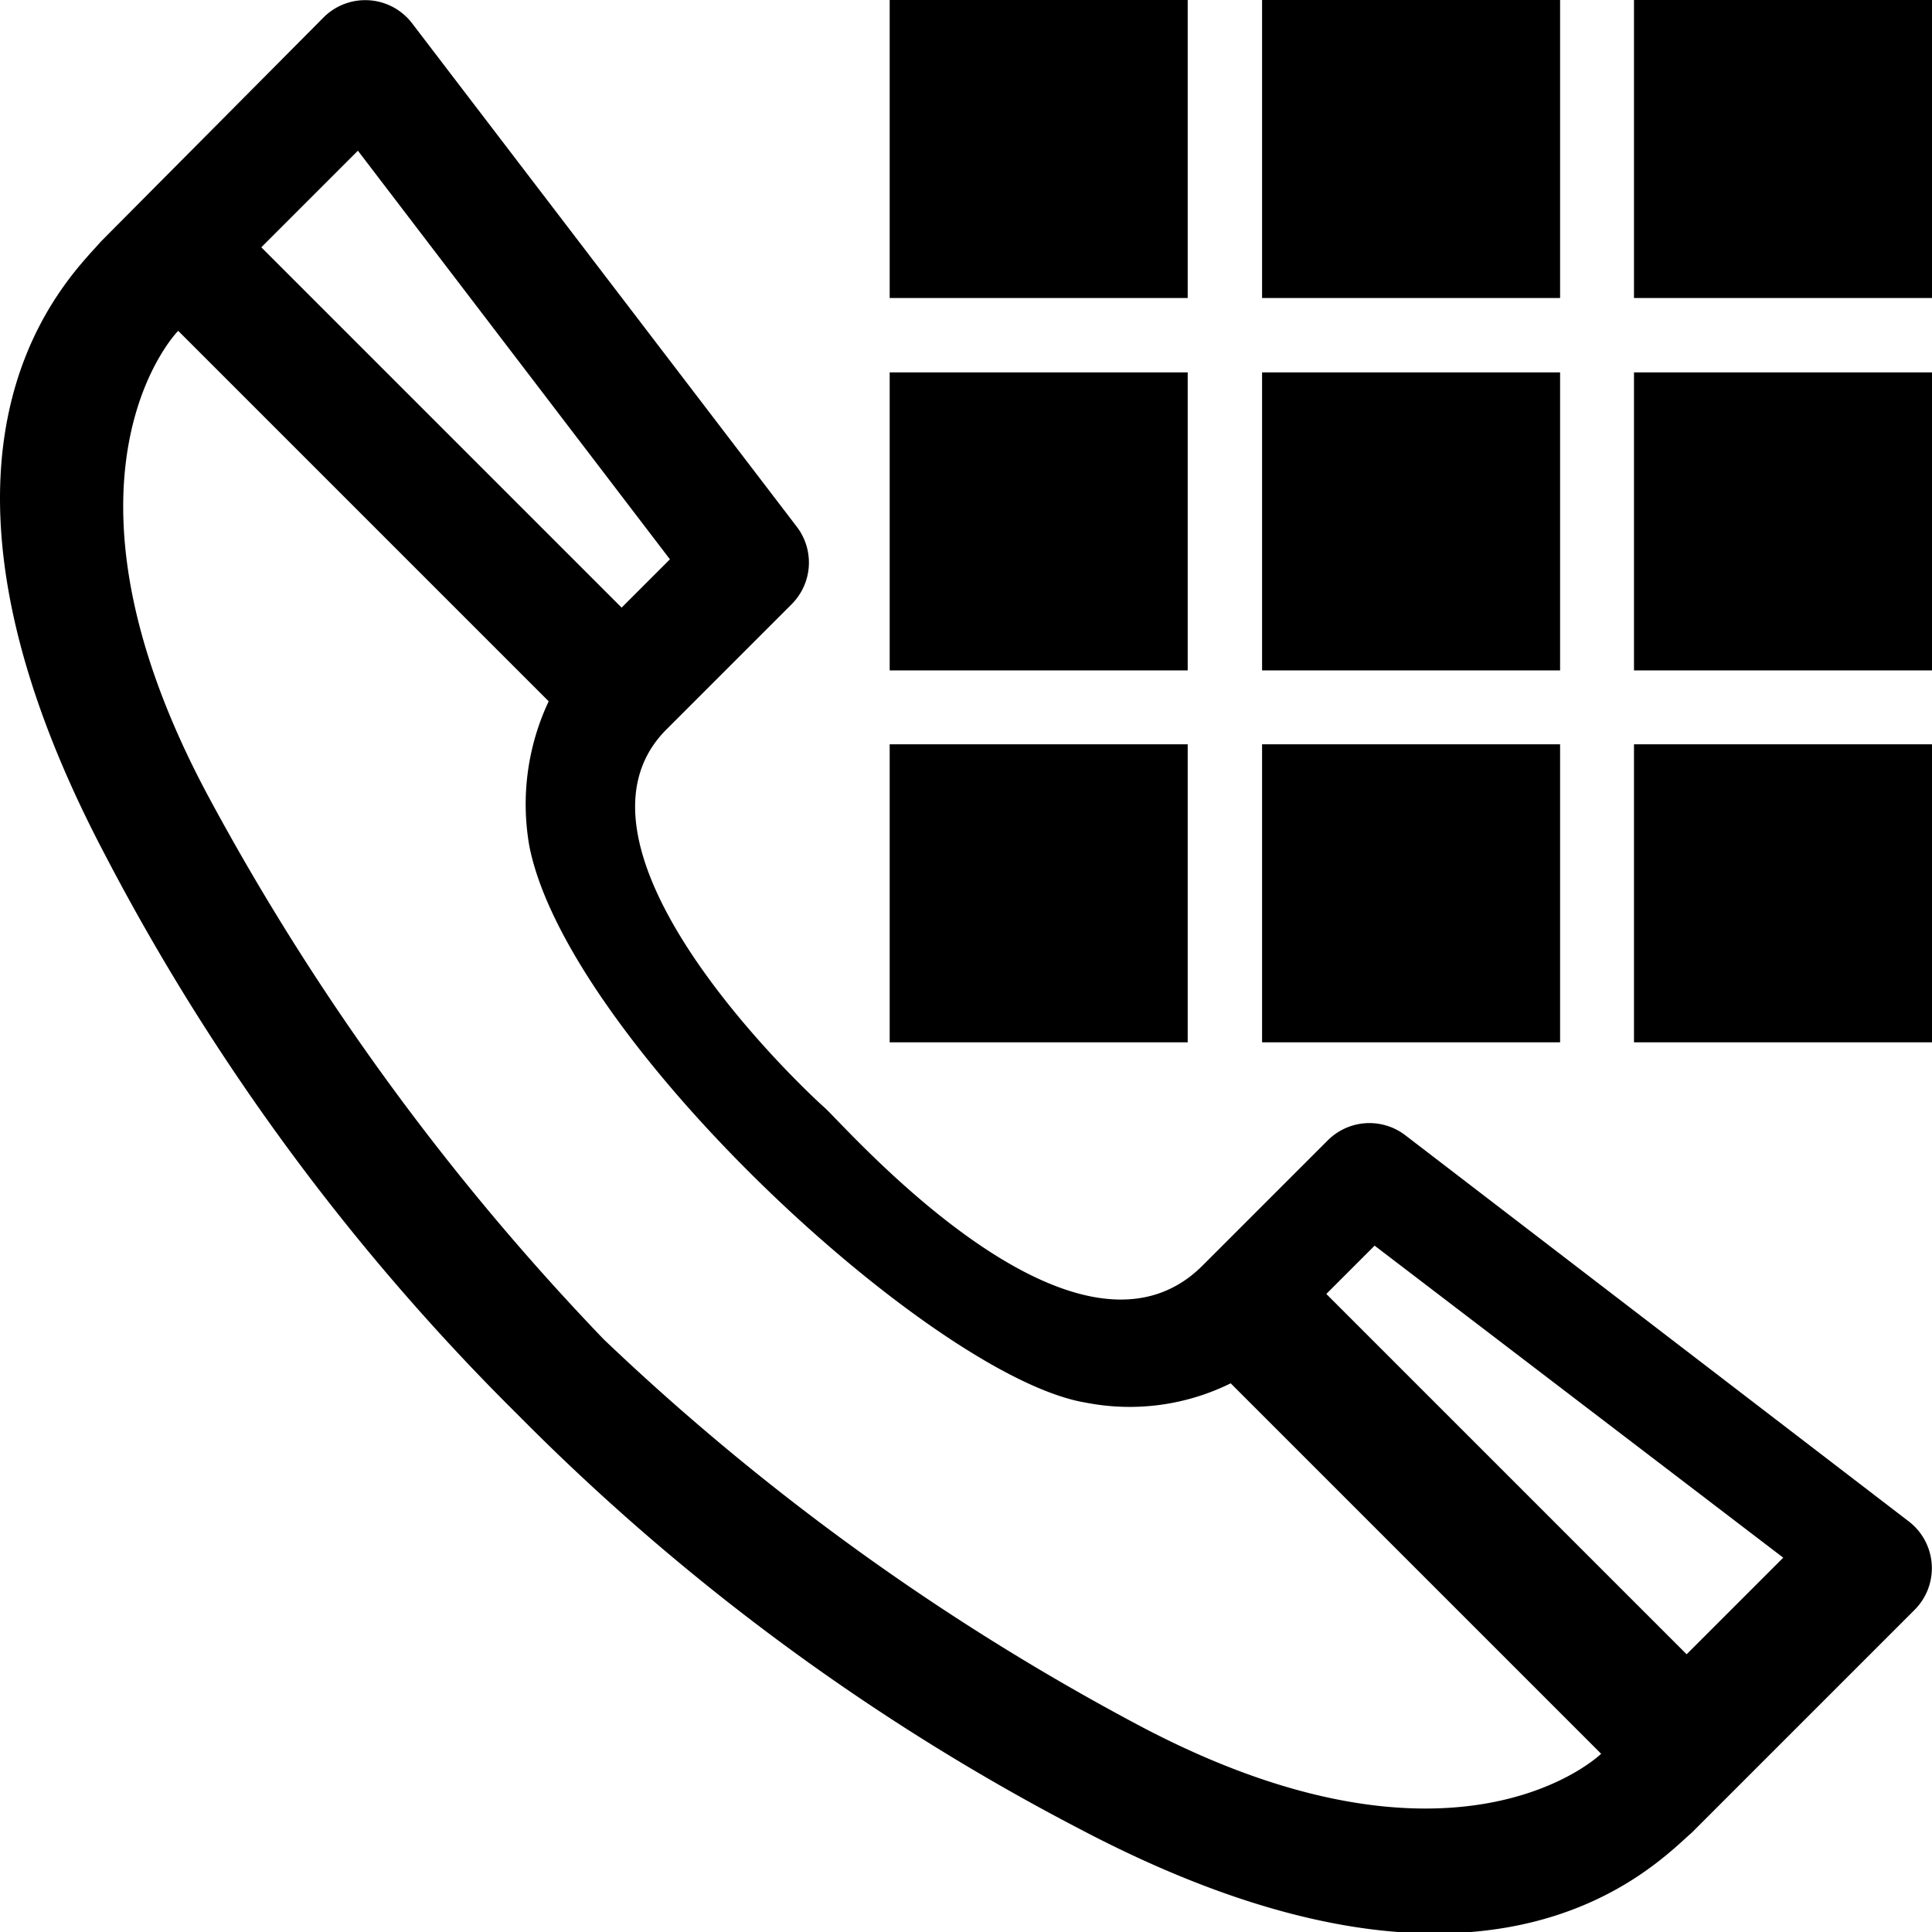
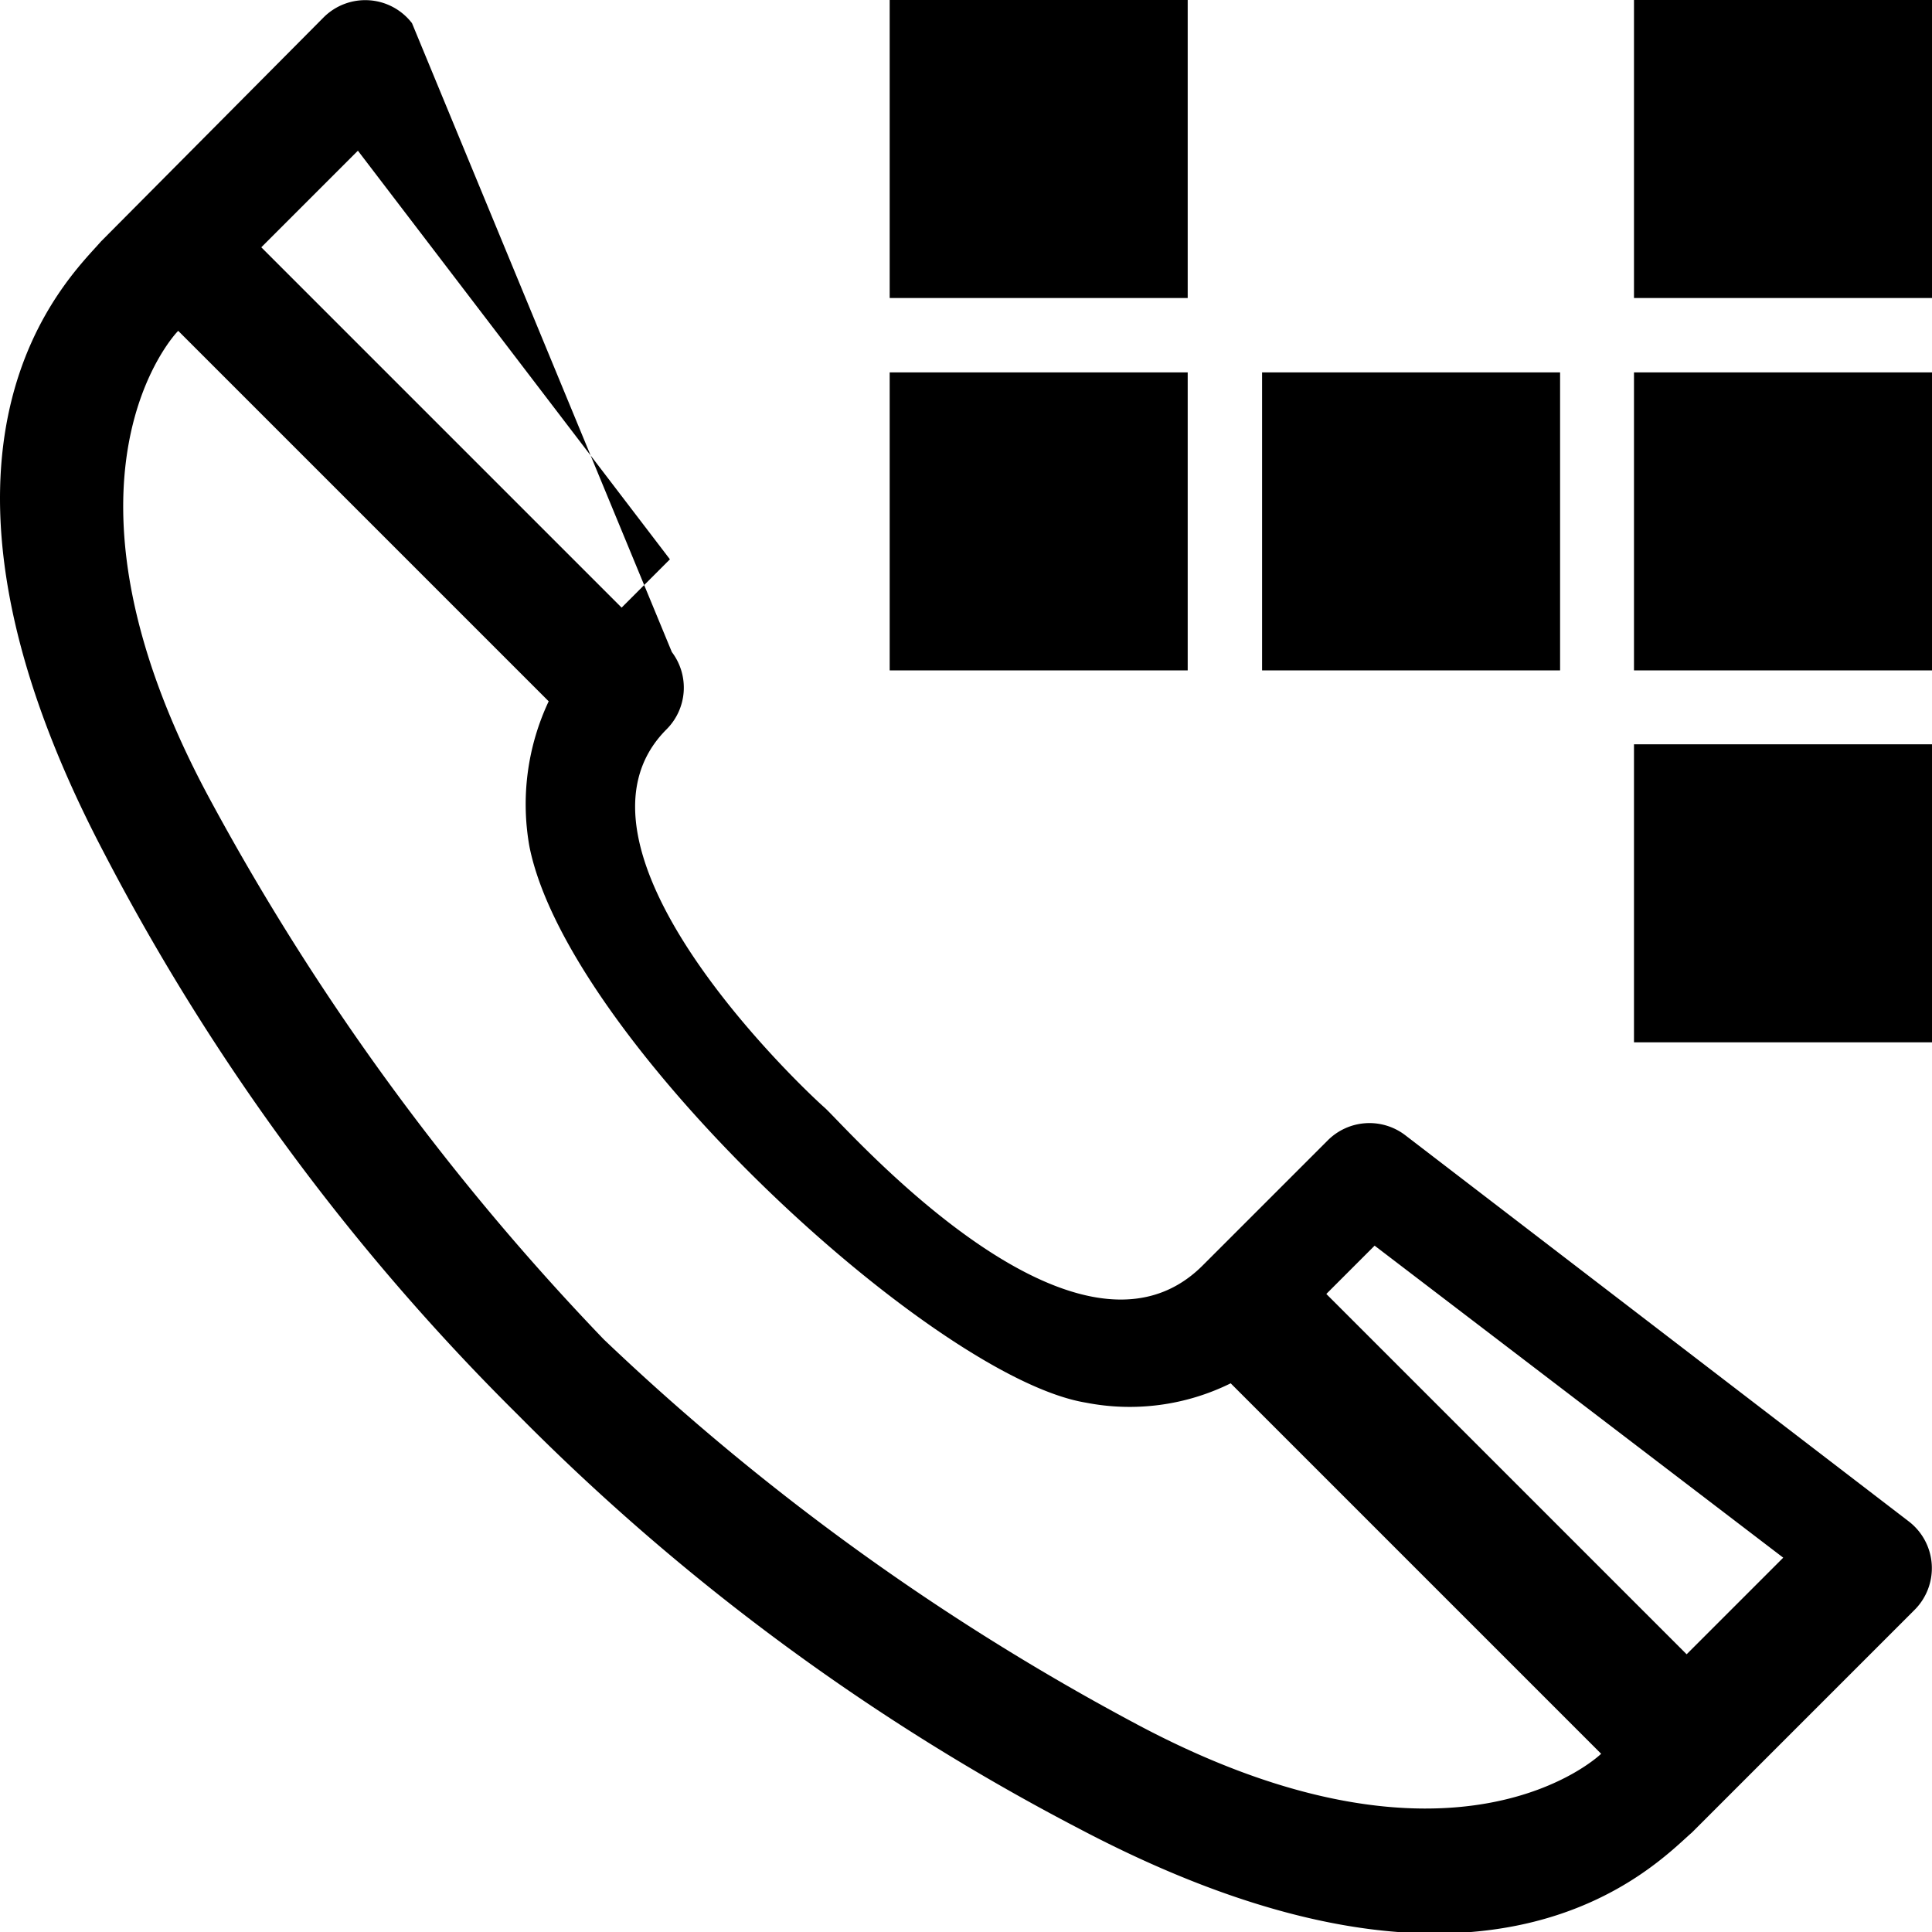
<svg xmlns="http://www.w3.org/2000/svg" id="Ebene_1" data-name="Ebene 1" viewBox="0 0 40 40">
  <defs>
    <style>.cls-1{fill:none;}.cls-2{clip-path:url(#clip-path);}</style>
    <clipPath id="clip-path" transform="translate(0 0)">
      <rect class="cls-1" width="40" height="40" />
    </clipPath>
  </defs>
  <title>icon-rufnummermitnahme</title>
  <g id="telefon_rufnummer" data-name="telefon rufnummer">
    <g class="cls-2">
      <g class="cls-2">
-         <path d="M29.09,23.5a1.22,1.22,0,0,0-1.6.11L24.9,26.2c-2.63,2.63-7.42-2.91-7.83-3.27s-5.74-5.36-3.27-7.83l2.59-2.59a1.22,1.22,0,0,0,.11-1.6L8.53.48A1.22,1.22,0,0,0,6.7.36L2.09,5c-.65.75-4.4,4.17.07,12.67a46.67,46.67,0,0,0,8.57,11.63,46.66,46.66,0,0,0,11.63,8.57c8.5,4.47,11.92.72,12.67.07l4.61-4.61a1.22,1.22,0,0,0-.12-1.83ZM12.87,12.58,5.41,5.12l2-2,6.46,8.46ZM25.48,28.64l7.67,7.67s-3,2.93-9.65-.63a50.12,50.12,0,0,1-11-7.95A51.36,51.36,0,0,1,4.32,16.5C.76,9.87,3.67,6.86,3.69,6.85l7.67,7.67a5,5,0,0,0-.4,3c.79,4,8.37,11,11.52,11.52a4.72,4.72,0,0,0,3-.4m11.44,3.61-2,2-7.46-7.46,1-1Z" transform="translate(0 0)" />
+         <path d="M29.09,23.5a1.22,1.22,0,0,0-1.6.11L24.9,26.2c-2.63,2.63-7.42-2.91-7.83-3.27s-5.74-5.36-3.27-7.83a1.22,1.22,0,0,0,.11-1.6L8.53.48A1.22,1.22,0,0,0,6.7.36L2.09,5c-.65.75-4.4,4.17.07,12.67a46.67,46.67,0,0,0,8.57,11.63,46.66,46.66,0,0,0,11.63,8.57c8.5,4.47,11.92.72,12.67.07l4.61-4.61a1.22,1.22,0,0,0-.12-1.83ZM12.87,12.58,5.41,5.12l2-2,6.46,8.46ZM25.48,28.64l7.67,7.67s-3,2.93-9.65-.63a50.12,50.12,0,0,1-11-7.95A51.36,51.36,0,0,1,4.32,16.5C.76,9.87,3.67,6.86,3.69,6.85l7.67,7.67a5,5,0,0,0-.4,3c.79,4,8.37,11,11.52,11.52a4.72,4.72,0,0,0,3-.4m11.44,3.61-2,2-7.46-7.46,1-1Z" transform="translate(0 0)" />
        <rect x="18.42" width="6.17" height="6.17" />
        <rect x="18.42" y="7.71" width="6.17" height="6.17" />
-         <rect x="18.42" y="15.41" width="6.17" height="6.17" />
-         <rect x="26.13" width="6.17" height="6.17" />
        <rect x="26.13" y="7.71" width="6.17" height="6.17" />
-         <rect x="26.13" y="15.41" width="6.17" height="6.17" />
        <rect x="33.83" width="6.17" height="6.17" />
        <rect x="33.83" y="7.71" width="6.17" height="6.17" />
        <rect x="33.83" y="15.41" width="6.17" height="6.17" />
      </g>
    </g>
  </g>
</svg>